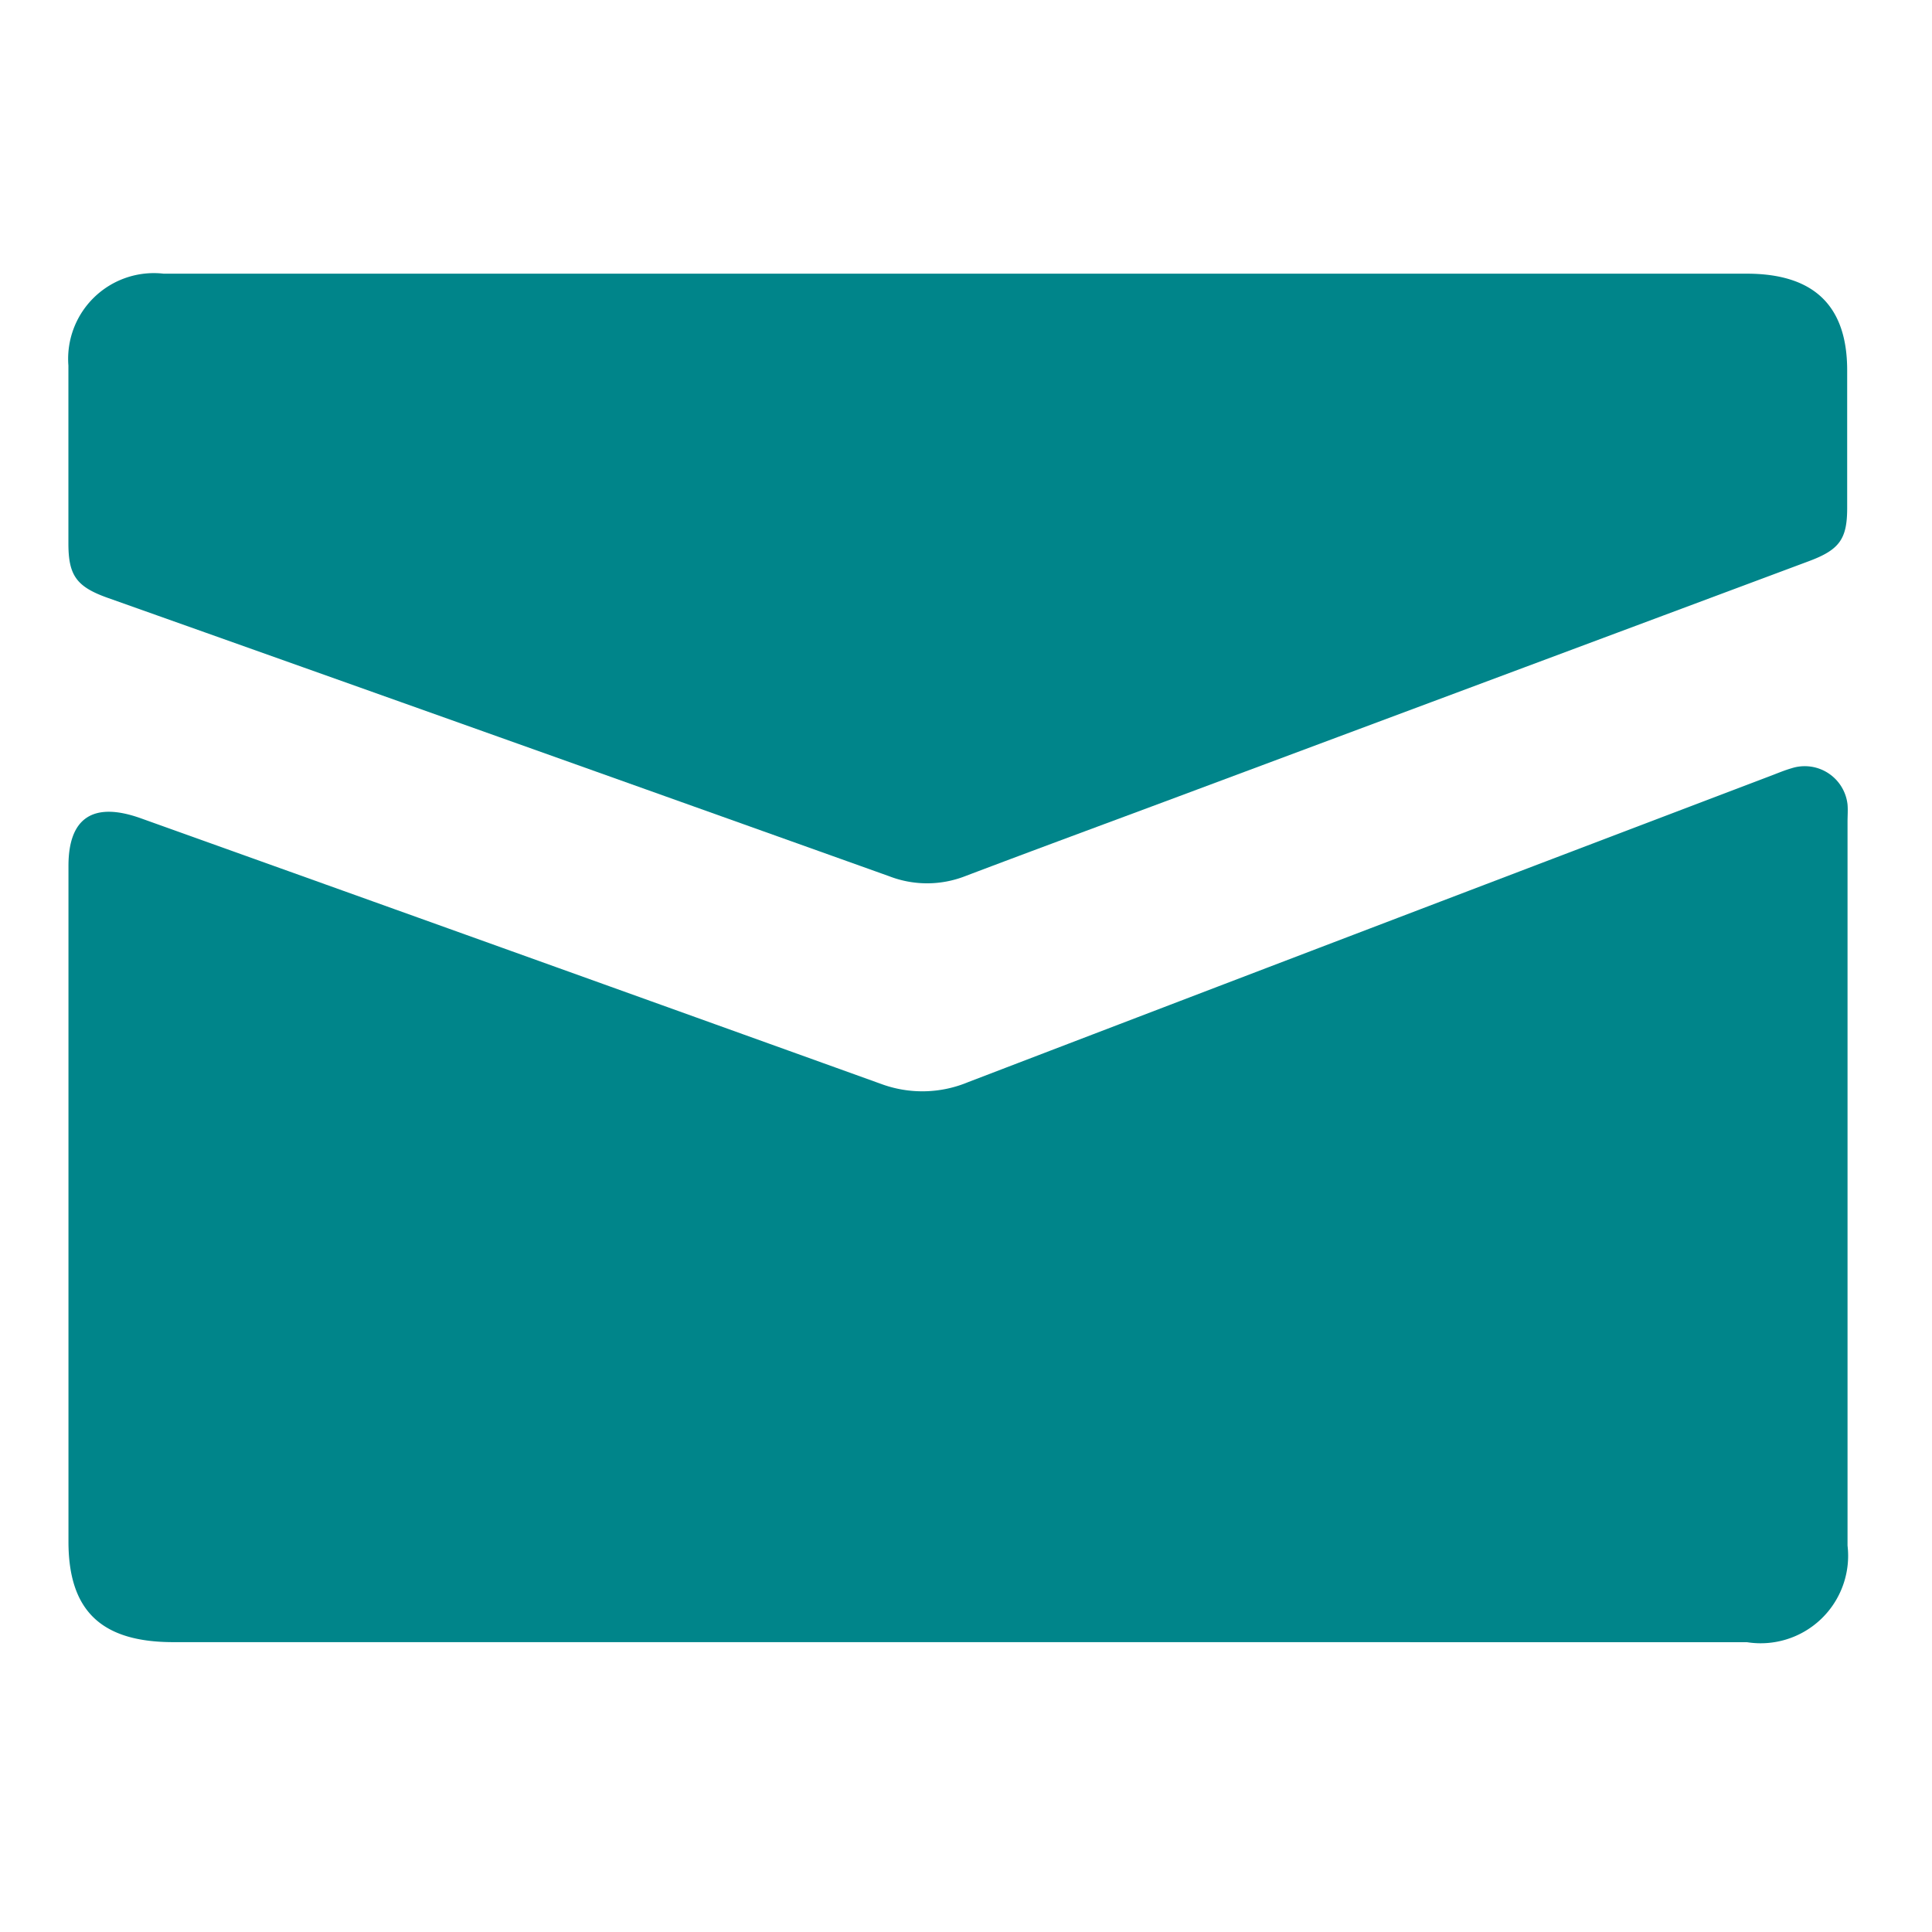
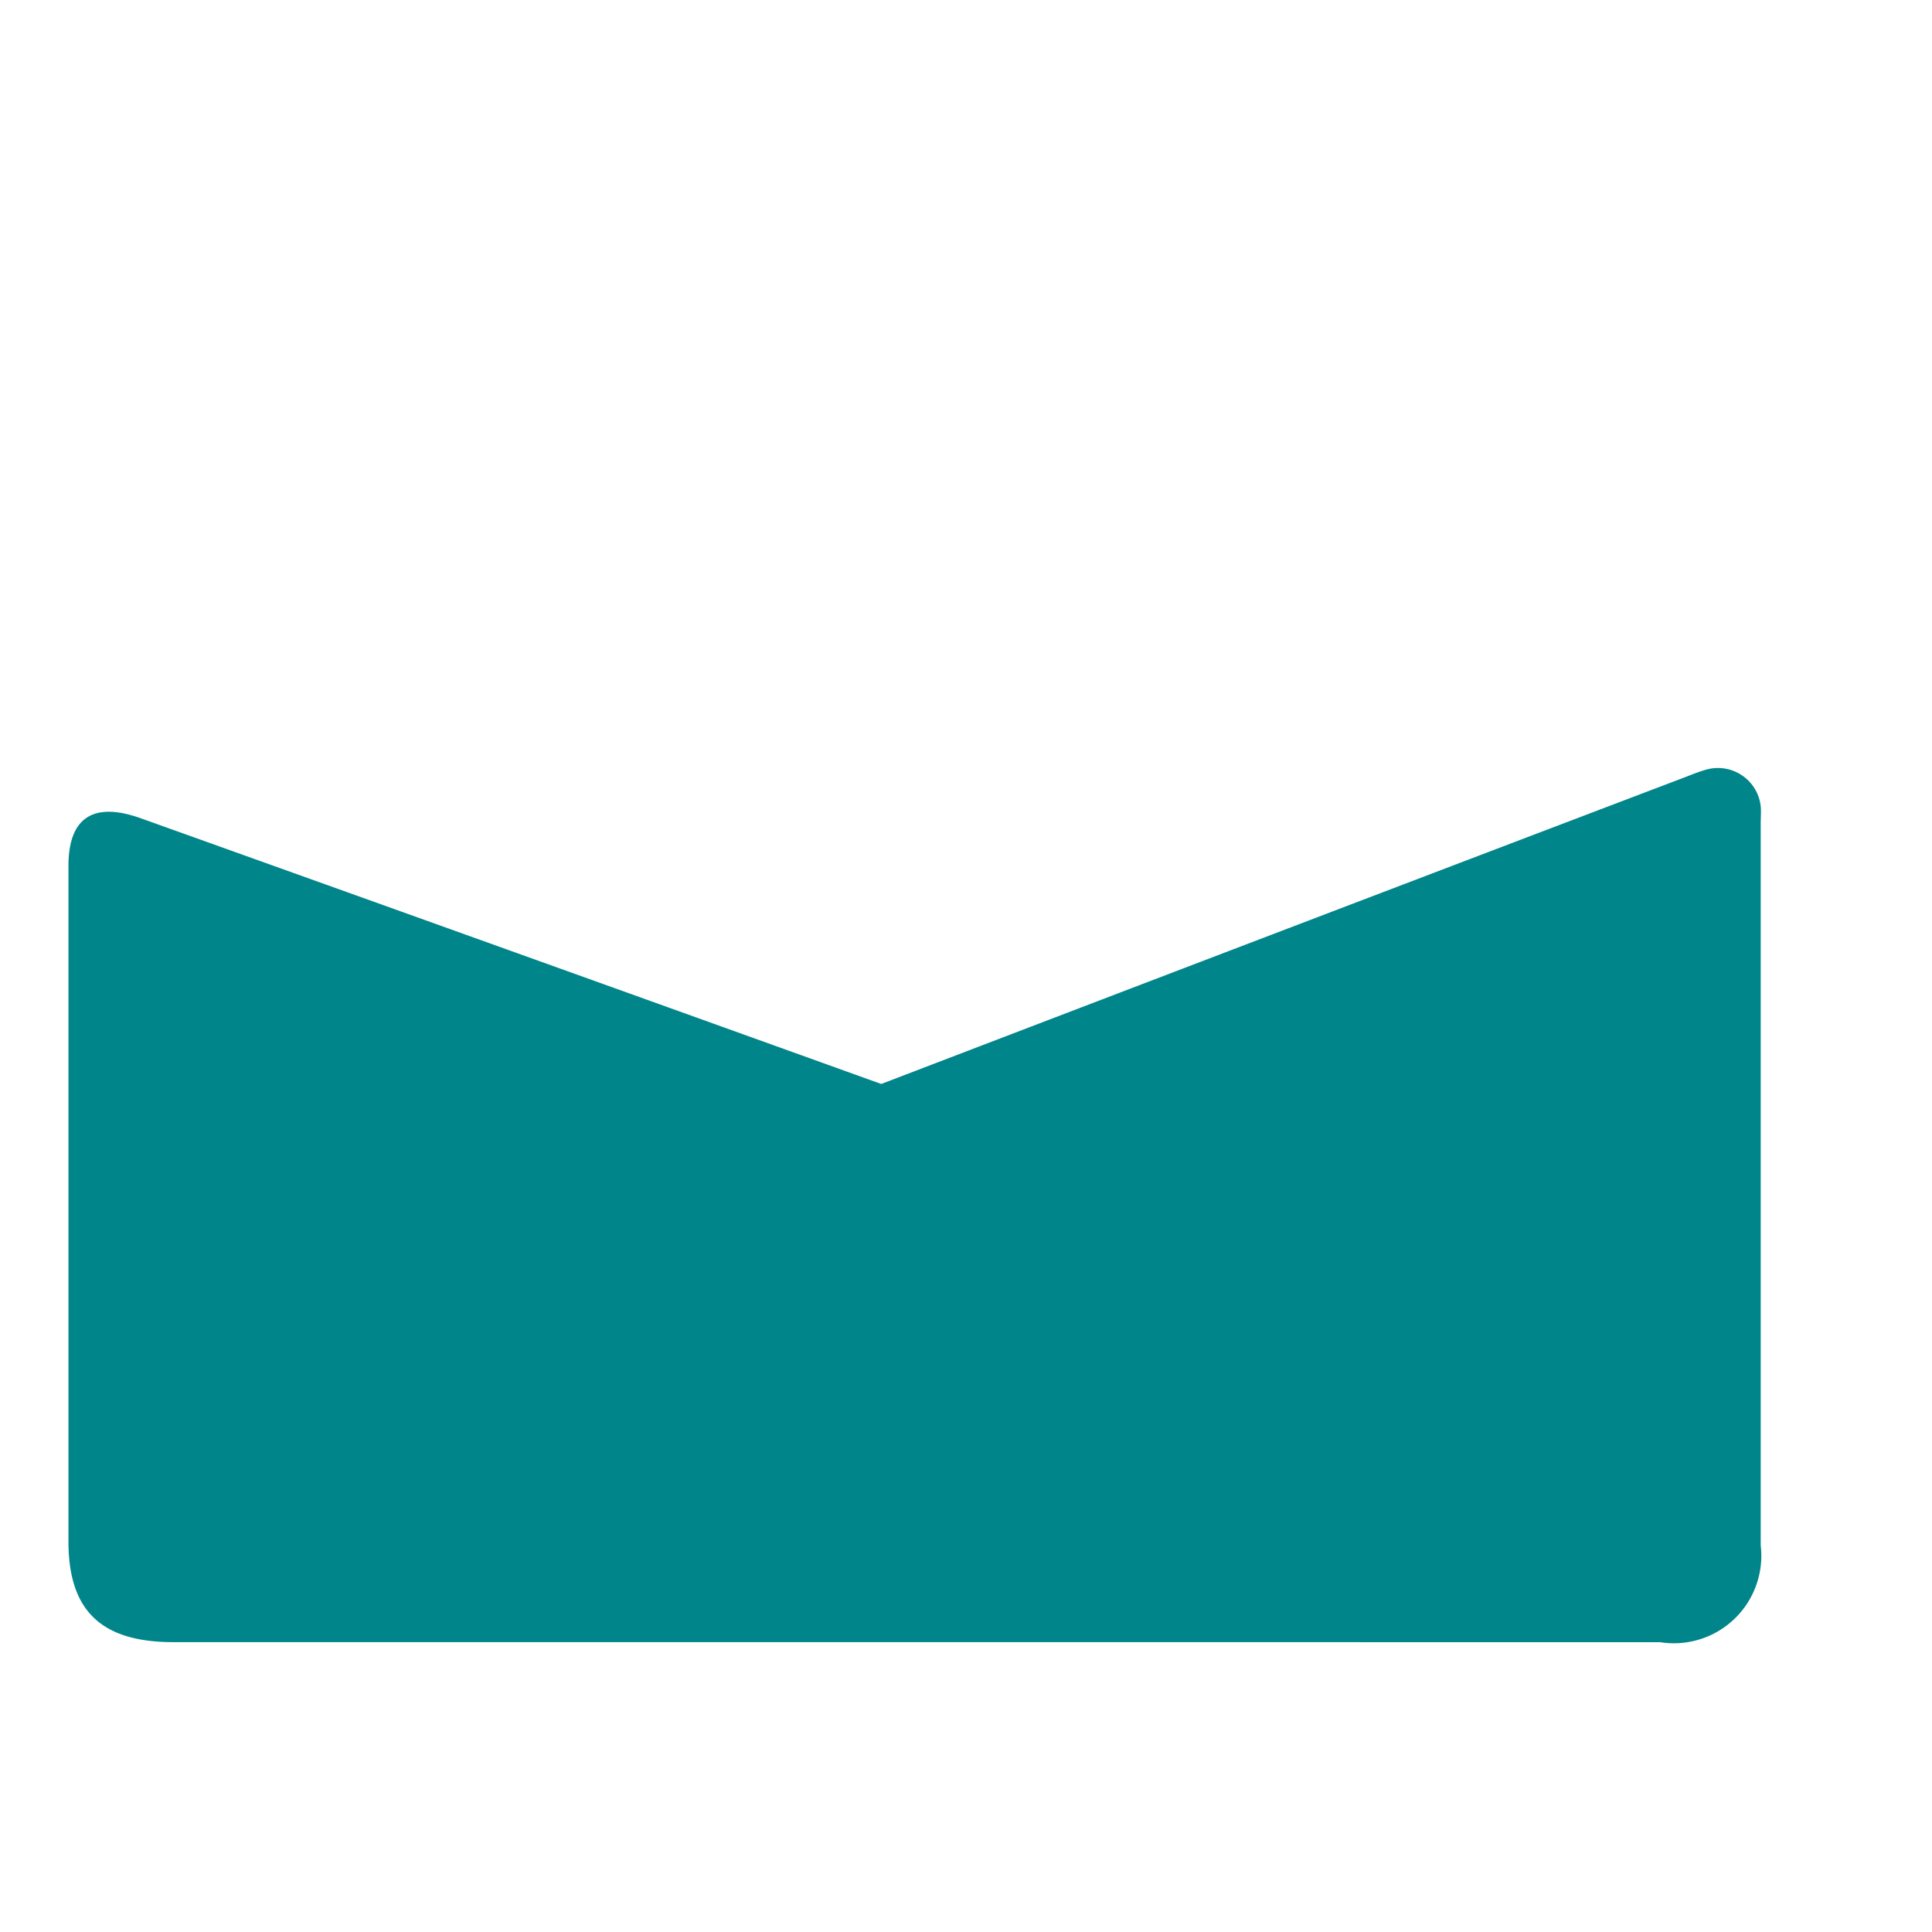
<svg xmlns="http://www.w3.org/2000/svg" width="30" height="30" viewBox="0 0 32 32">
  <g id="icon_email" transform="translate(1 9)">
-     <rect id="矩形_71" data-name="矩形 71" width="30" height="30" transform="translate(-1 -9)" fill="#fff" opacity="0" />
-     <path id="路径_137" data-name="路径 137" d="M19.719,26.165H6.737C5.544,26.165,5,25.645,5,24.5V13.307c0-.8.413-1.069,1.2-.787q6.134,2.195,12.262,4.4A1.968,1.968,0,0,0,19.9,16.89q6.645-2.546,13.3-5.076c.113-.043.224-.09.339-.123a.713.713,0,0,1,.928.6c.008.095,0,.189,0,.286V24.566a1.449,1.449,0,0,1-1.665,1.6Z" transform="translate(-4.866 -7.966)" fill="#00858a" />
-     <path id="路径_138" data-name="路径 138" d="M19.724,7H32.8c1.11,0,1.662.53,1.662,1.6,0,.761,0,1.522,0,2.283,0,.513-.129.69-.632.878l-10.448,3.9c-1.179.44-2.359.874-3.534,1.32a1.737,1.737,0,0,1-1.251,0Q12.128,14.669,5.65,12.369C5.136,12.186,5,12,5,11.47Q5,10,5,8.522A1.42,1.42,0,0,1,6.578,7Q13.152,7,19.724,7Z" transform="translate(-4.867 -11.467)" fill="#00858a" />
+     <path id="路径_137" data-name="路径 137" d="M19.719,26.165H6.737C5.544,26.165,5,25.645,5,24.5V13.307c0-.8.413-1.069,1.2-.787q6.134,2.195,12.262,4.4q6.645-2.546,13.3-5.076c.113-.043.224-.09.339-.123a.713.713,0,0,1,.928.6c.008.095,0,.189,0,.286V24.566a1.449,1.449,0,0,1-1.665,1.6Z" transform="translate(-4.866 -7.966)" fill="#00858a" />
  </g>
</svg>